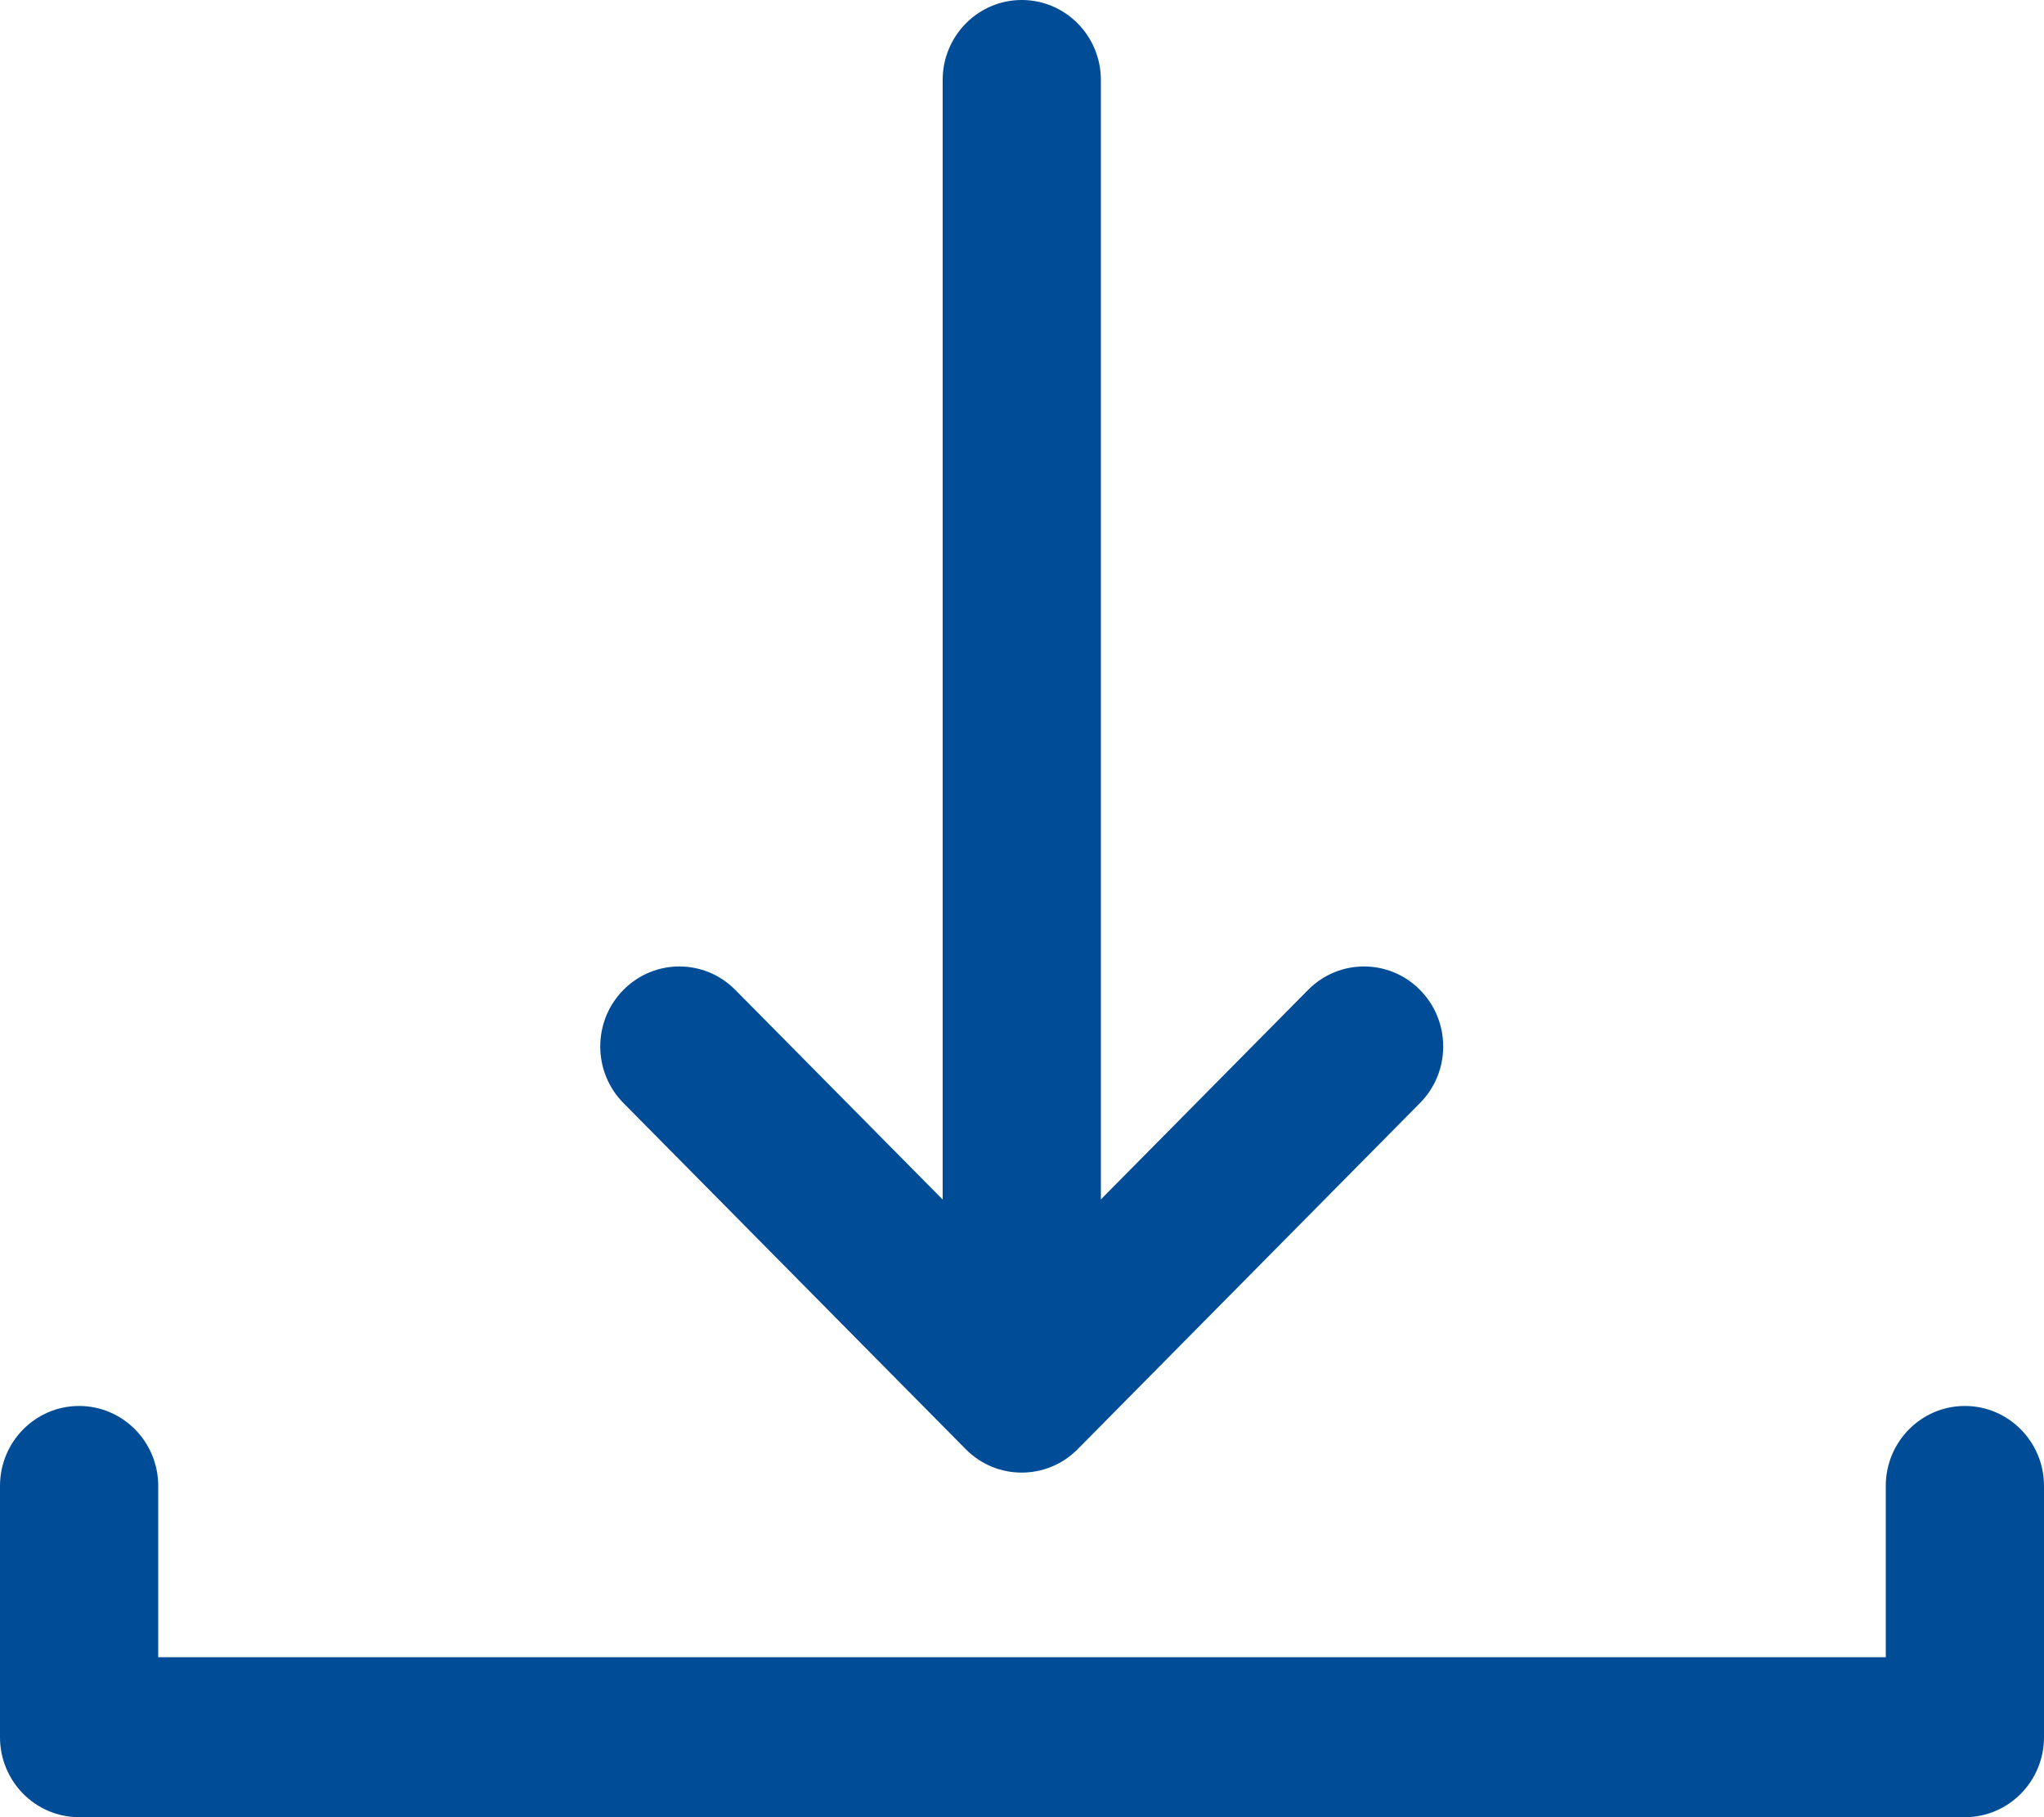
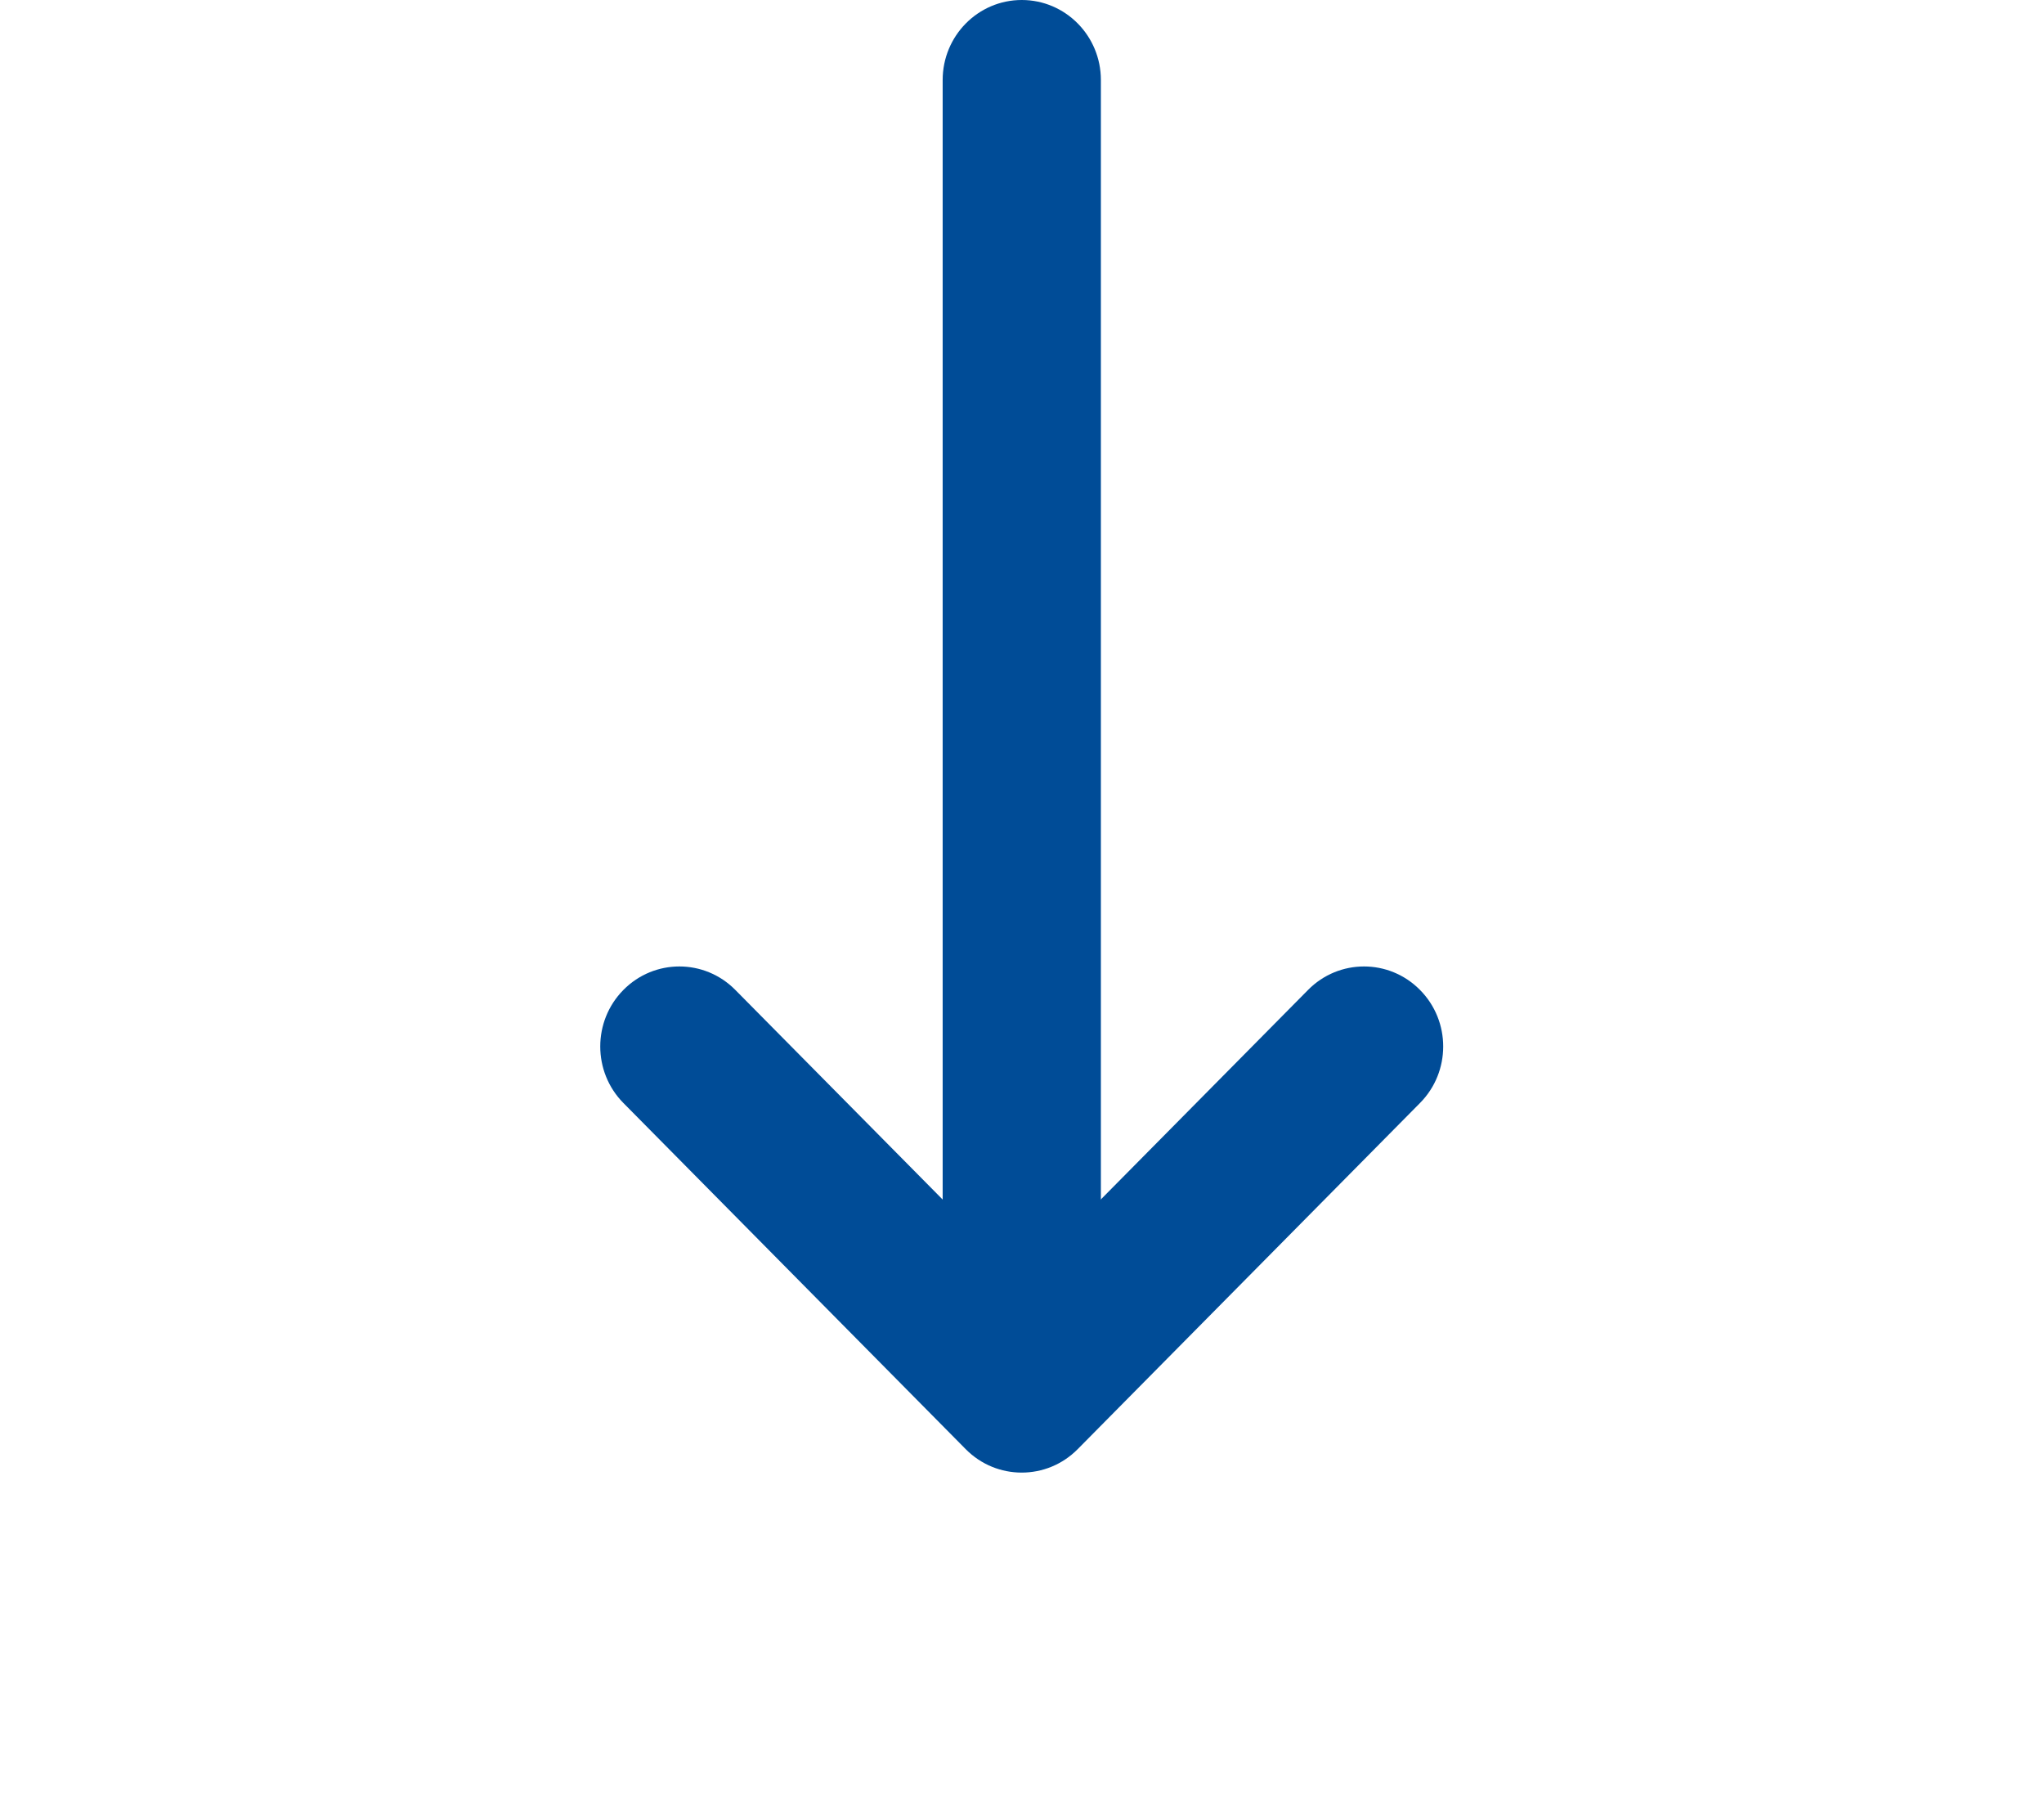
<svg xmlns="http://www.w3.org/2000/svg" width="27" height="24" viewBox="0 0 27 24" fill="none">
  <g clip-path="url(#clip0_470_1901)">
    <path d="M13.496 19.449C13.764 19.449 14.031 19.346 14.235 19.14L18.757 14.568C19.166 14.156 19.166 13.486 18.757 13.074C18.349 12.661 17.687 12.661 17.279 13.074L13.496 16.898L9.713 13.074C9.305 12.661 8.643 12.661 8.235 13.074C7.827 13.486 7.827 14.156 8.235 14.568L12.757 19.14C12.961 19.346 13.228 19.449 13.496 19.449Z" fill="#004C97" />
    <path d="M13.497 18.745C14.074 18.745 14.542 18.272 14.542 17.688V1.057C14.542 0.473 14.074 0 13.497 0C12.92 0 12.452 0.473 12.452 1.057V17.688C12.452 18.272 12.92 18.745 13.497 18.745Z" fill="#004C97" />
-     <path d="M1.045 24H25.955C26.532 24 27 23.527 27 22.943V19.625C27 19.042 26.532 18.569 25.955 18.569C25.378 18.569 24.91 19.042 24.91 19.625V21.887H2.09V19.625C2.09 19.042 1.622 18.569 1.045 18.569C0.468 18.569 0 19.042 0 19.625V22.943C0 23.527 0.468 24 1.045 24Z" fill="#004C97" />
  </g>
  <defs>
    <clipPath id="clip0_470_1901">
      <rect width="27" height="24" fill="white" transform="matrix(-1 0 0 1 27 0)" />
    </clipPath>
  </defs>
</svg>